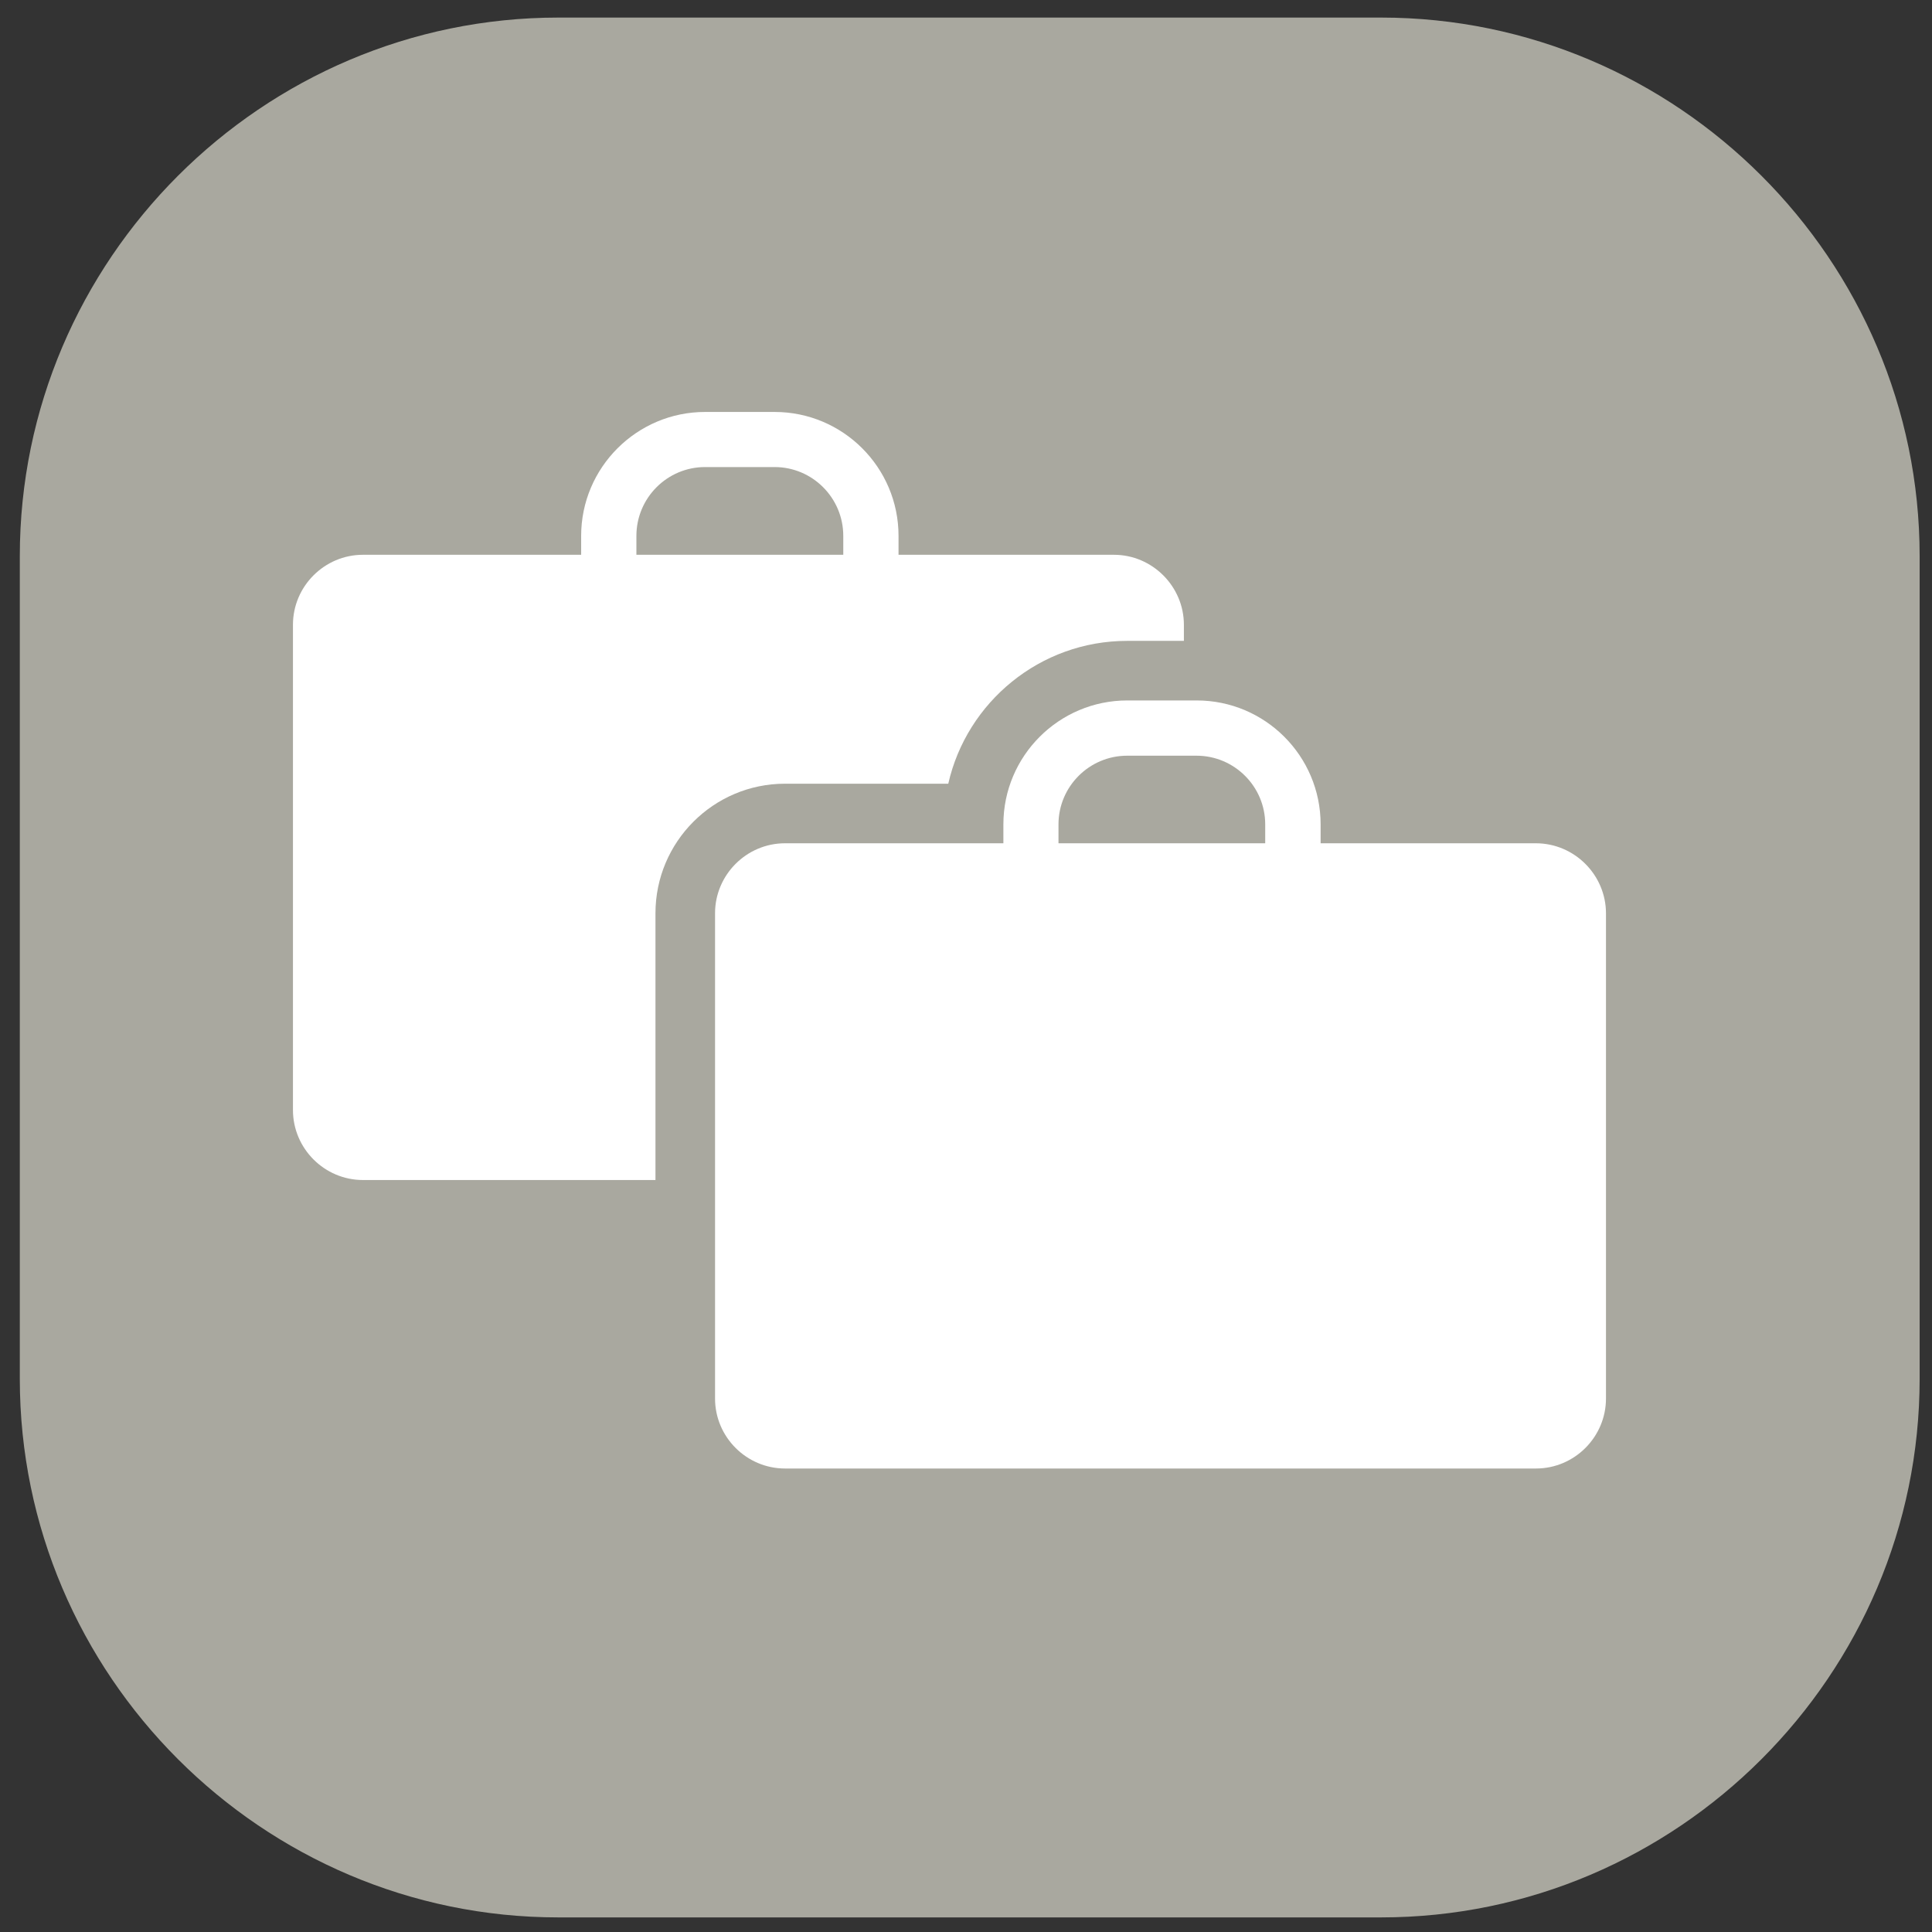
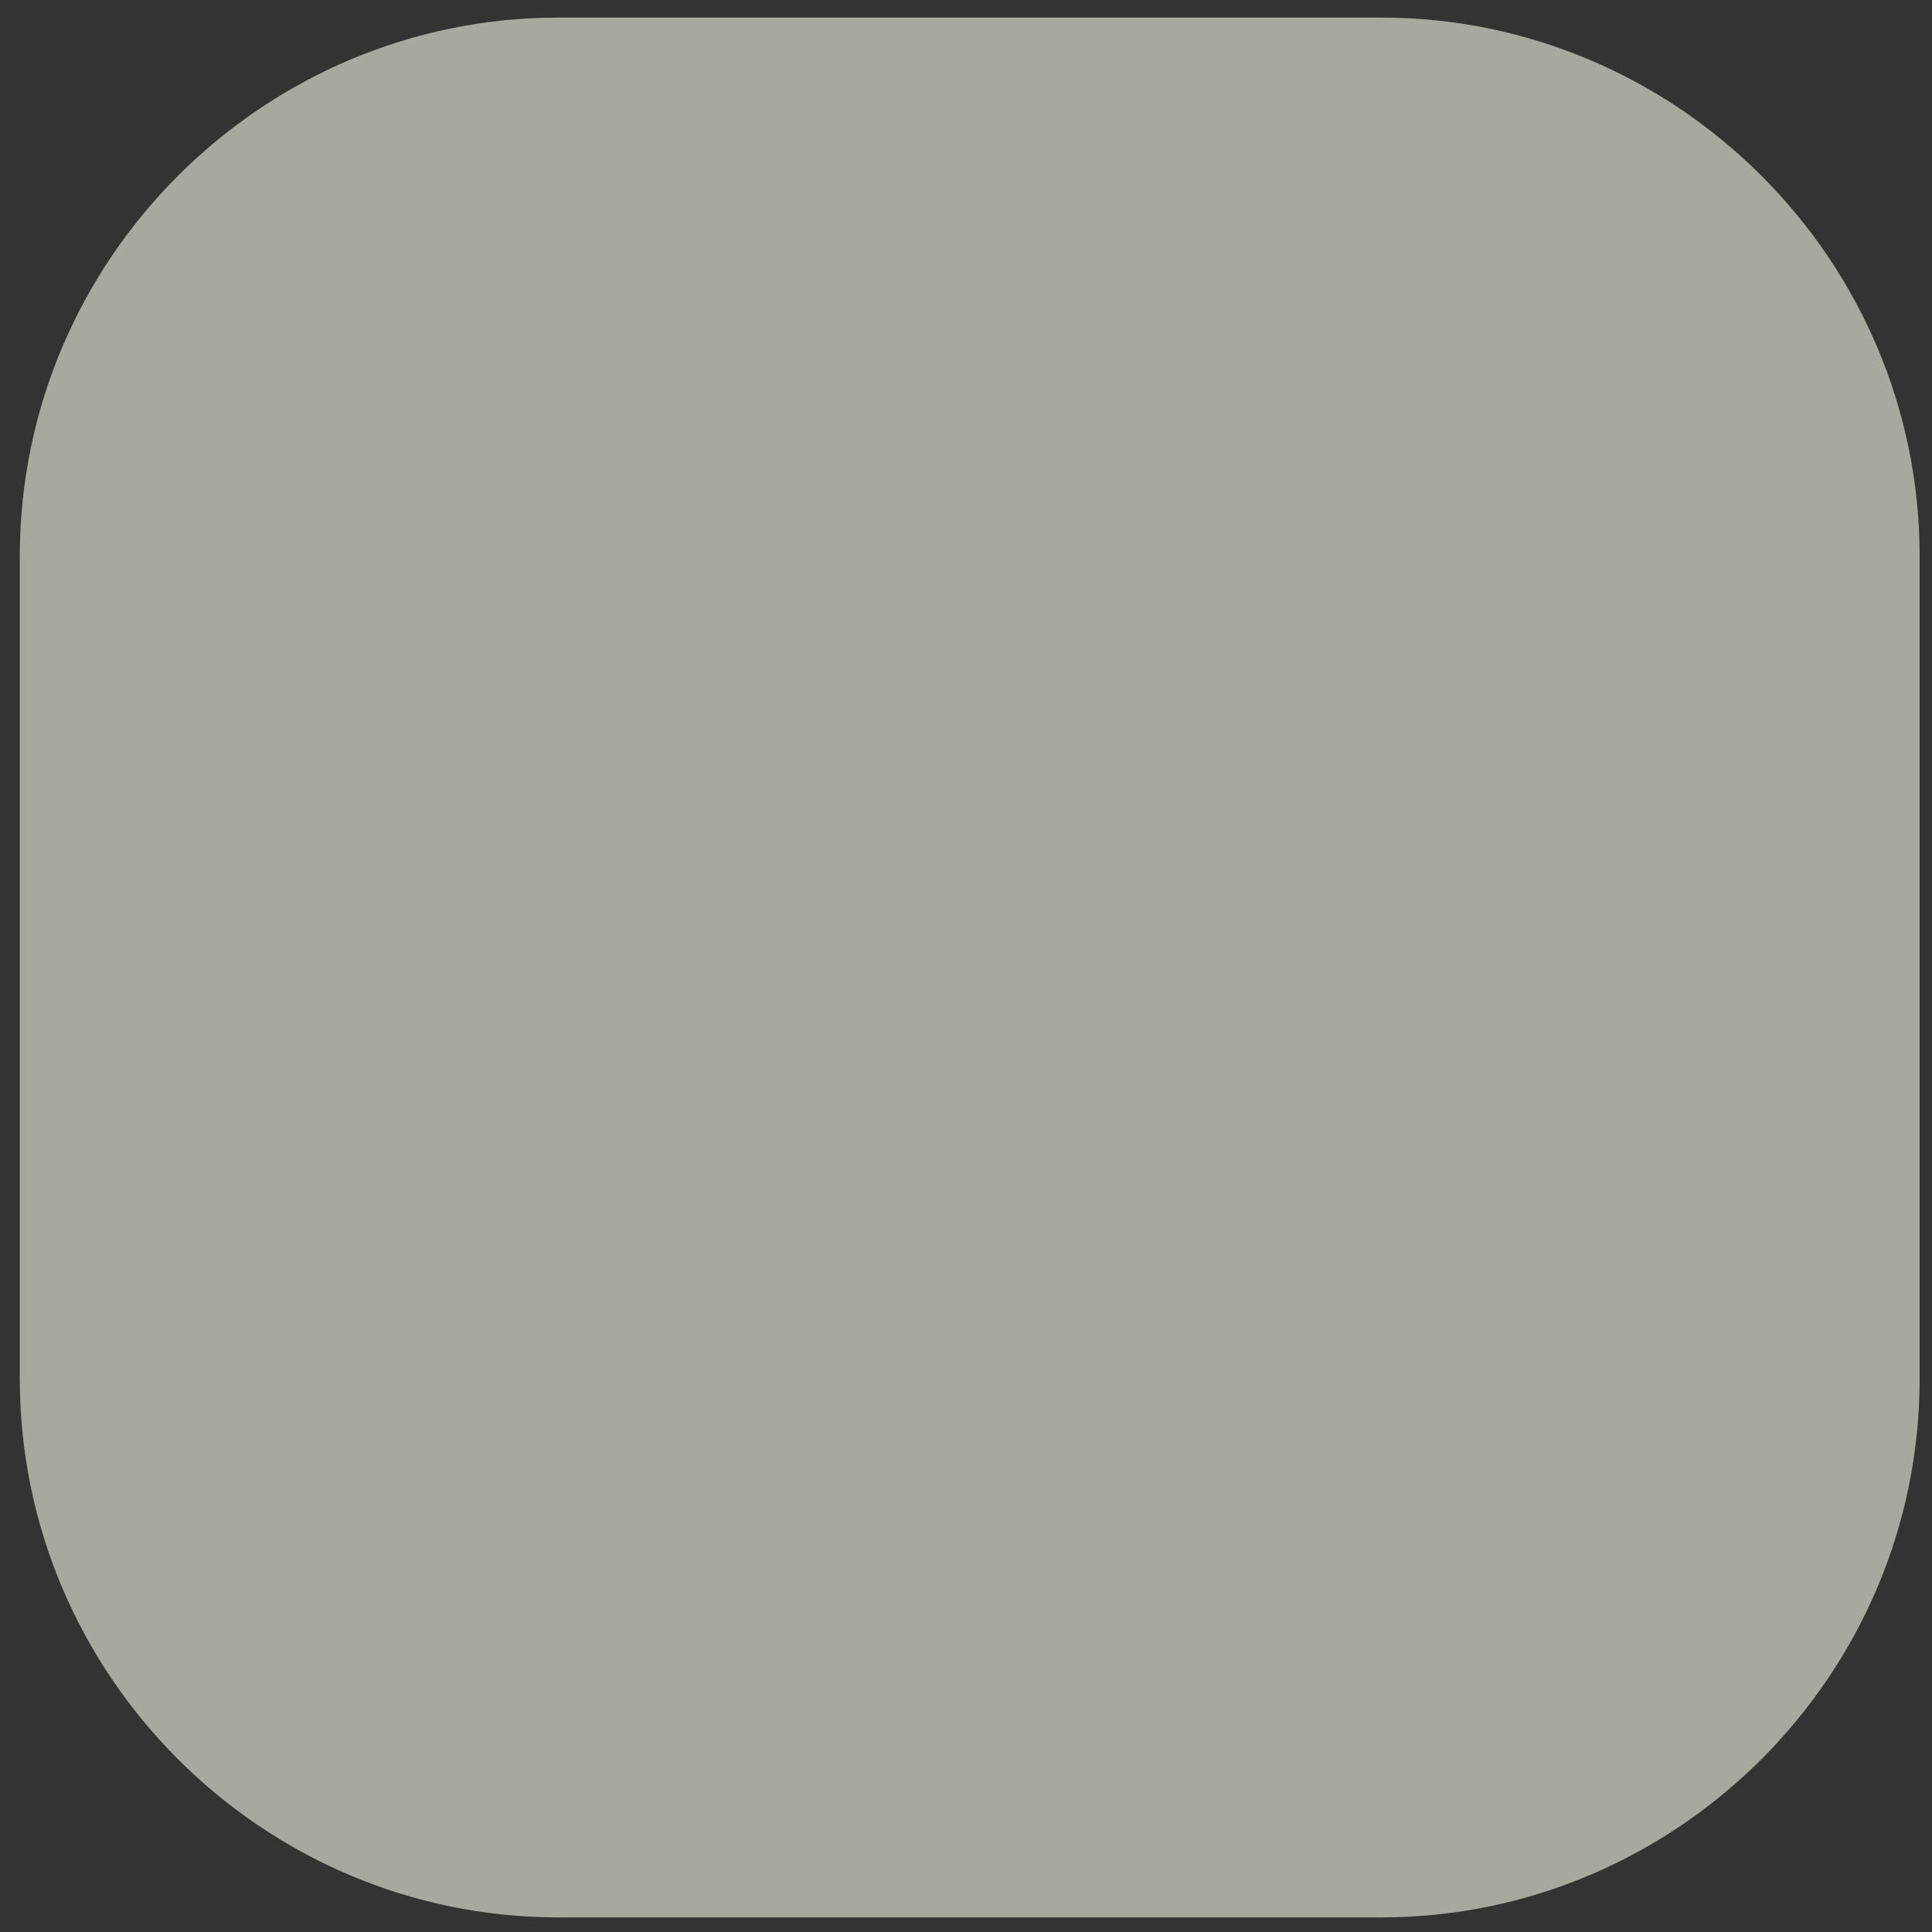
<svg xmlns="http://www.w3.org/2000/svg" version="1.1" x="0px" y="0px" viewBox="0 0 129.72 129.72" style="enable-background:new 0 0 129.72 129.72;" xml:space="preserve">
  <rect x="0" y="0" width="129.72" height="129.72" fill="#333333" stroke="none" />
  <style type="text/css">
	.st0{fill:#A9A89F;}
	.st1{fill:#FFFFFF;}
</style>
  <g id="Rutan">
    <path class="st0" d="M92.73,128.74H37.49c-19.89,0-36.16-16.27-36.16-36.16V37.34c0-19.89,16.27-36.16,36.16-36.16h55.24   c19.89,0,36.16,16.27,36.16,36.16v55.24C128.89,112.47,112.62,128.74,92.73,128.74z" />
  </g>
  <g id="Briefcase">
-     <path class="st1" d="M74.79,37.25H60.33v-1.27c0-4.59-3.73-8.32-8.32-8.32h-4.67c-4.58,0-8.32,3.73-8.32,8.32v1.27H24.37   c-2.59,0-4.7,2.12-4.7,4.7v32.58c0,2.58,2.11,4.7,4.7,4.7h19.64V61.32c0-4.8,3.9-8.7,8.7-8.7h10.96c1.24-5.48,6.16-9.59,12.01-9.59   h3.81v-1.08C79.49,39.37,77.37,37.25,74.79,37.25z M56.62,37.25H42.73v-1.27c0-2.55,2.07-4.62,4.61-4.62h4.67   c2.54,0,4.61,2.07,4.61,4.62V37.25z" />
-     <path class="st1" d="M103.12,56.62H88.67v-1.27c0-4.59-3.73-8.32-8.32-8.32h-4.66c-4.59,0-8.32,3.73-8.32,8.32v1.27H52.71   c-2.59,0-4.7,2.12-4.7,4.7V93.9c0,2.59,2.12,4.7,4.7,4.7h50.42c2.59,0,4.7-2.12,4.7-4.7V61.33   C107.83,58.74,105.71,56.62,103.12,56.62z M71.07,55.35c0-2.54,2.07-4.61,4.61-4.61h4.66c2.54,0,4.61,2.07,4.61,4.61v1.27H71.07   V55.35z" />
-   </g>
+     </g>
</svg>